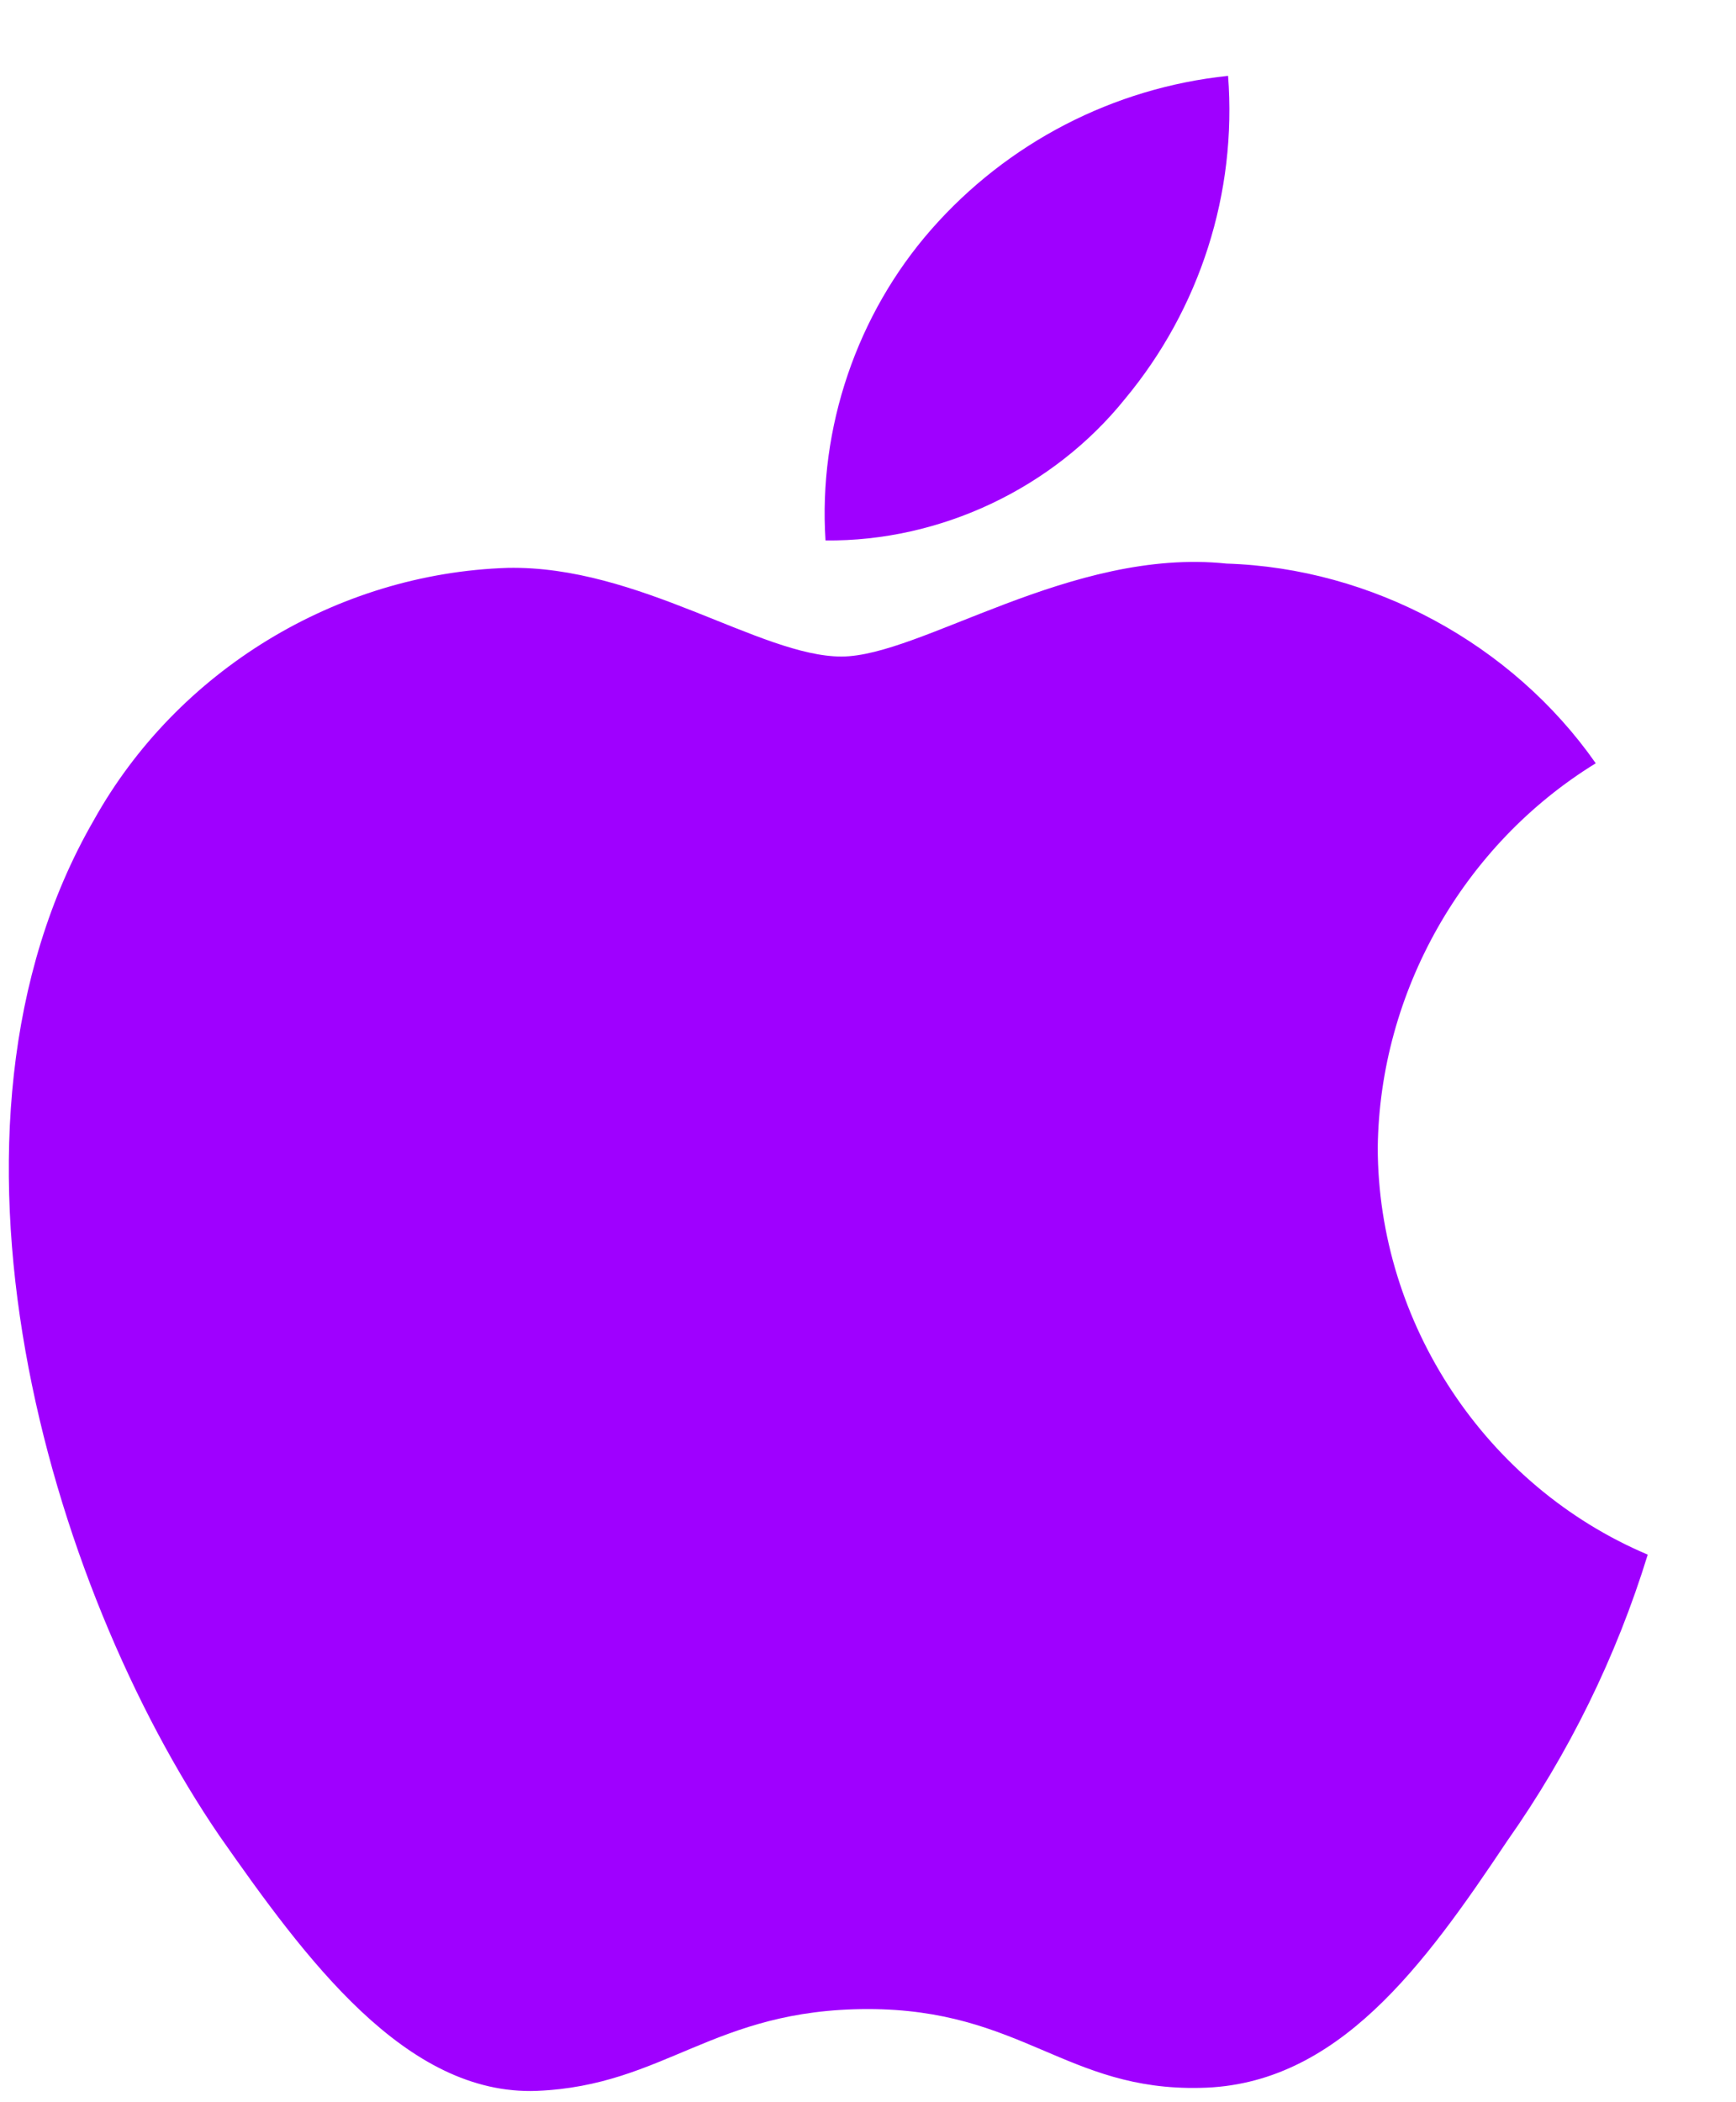
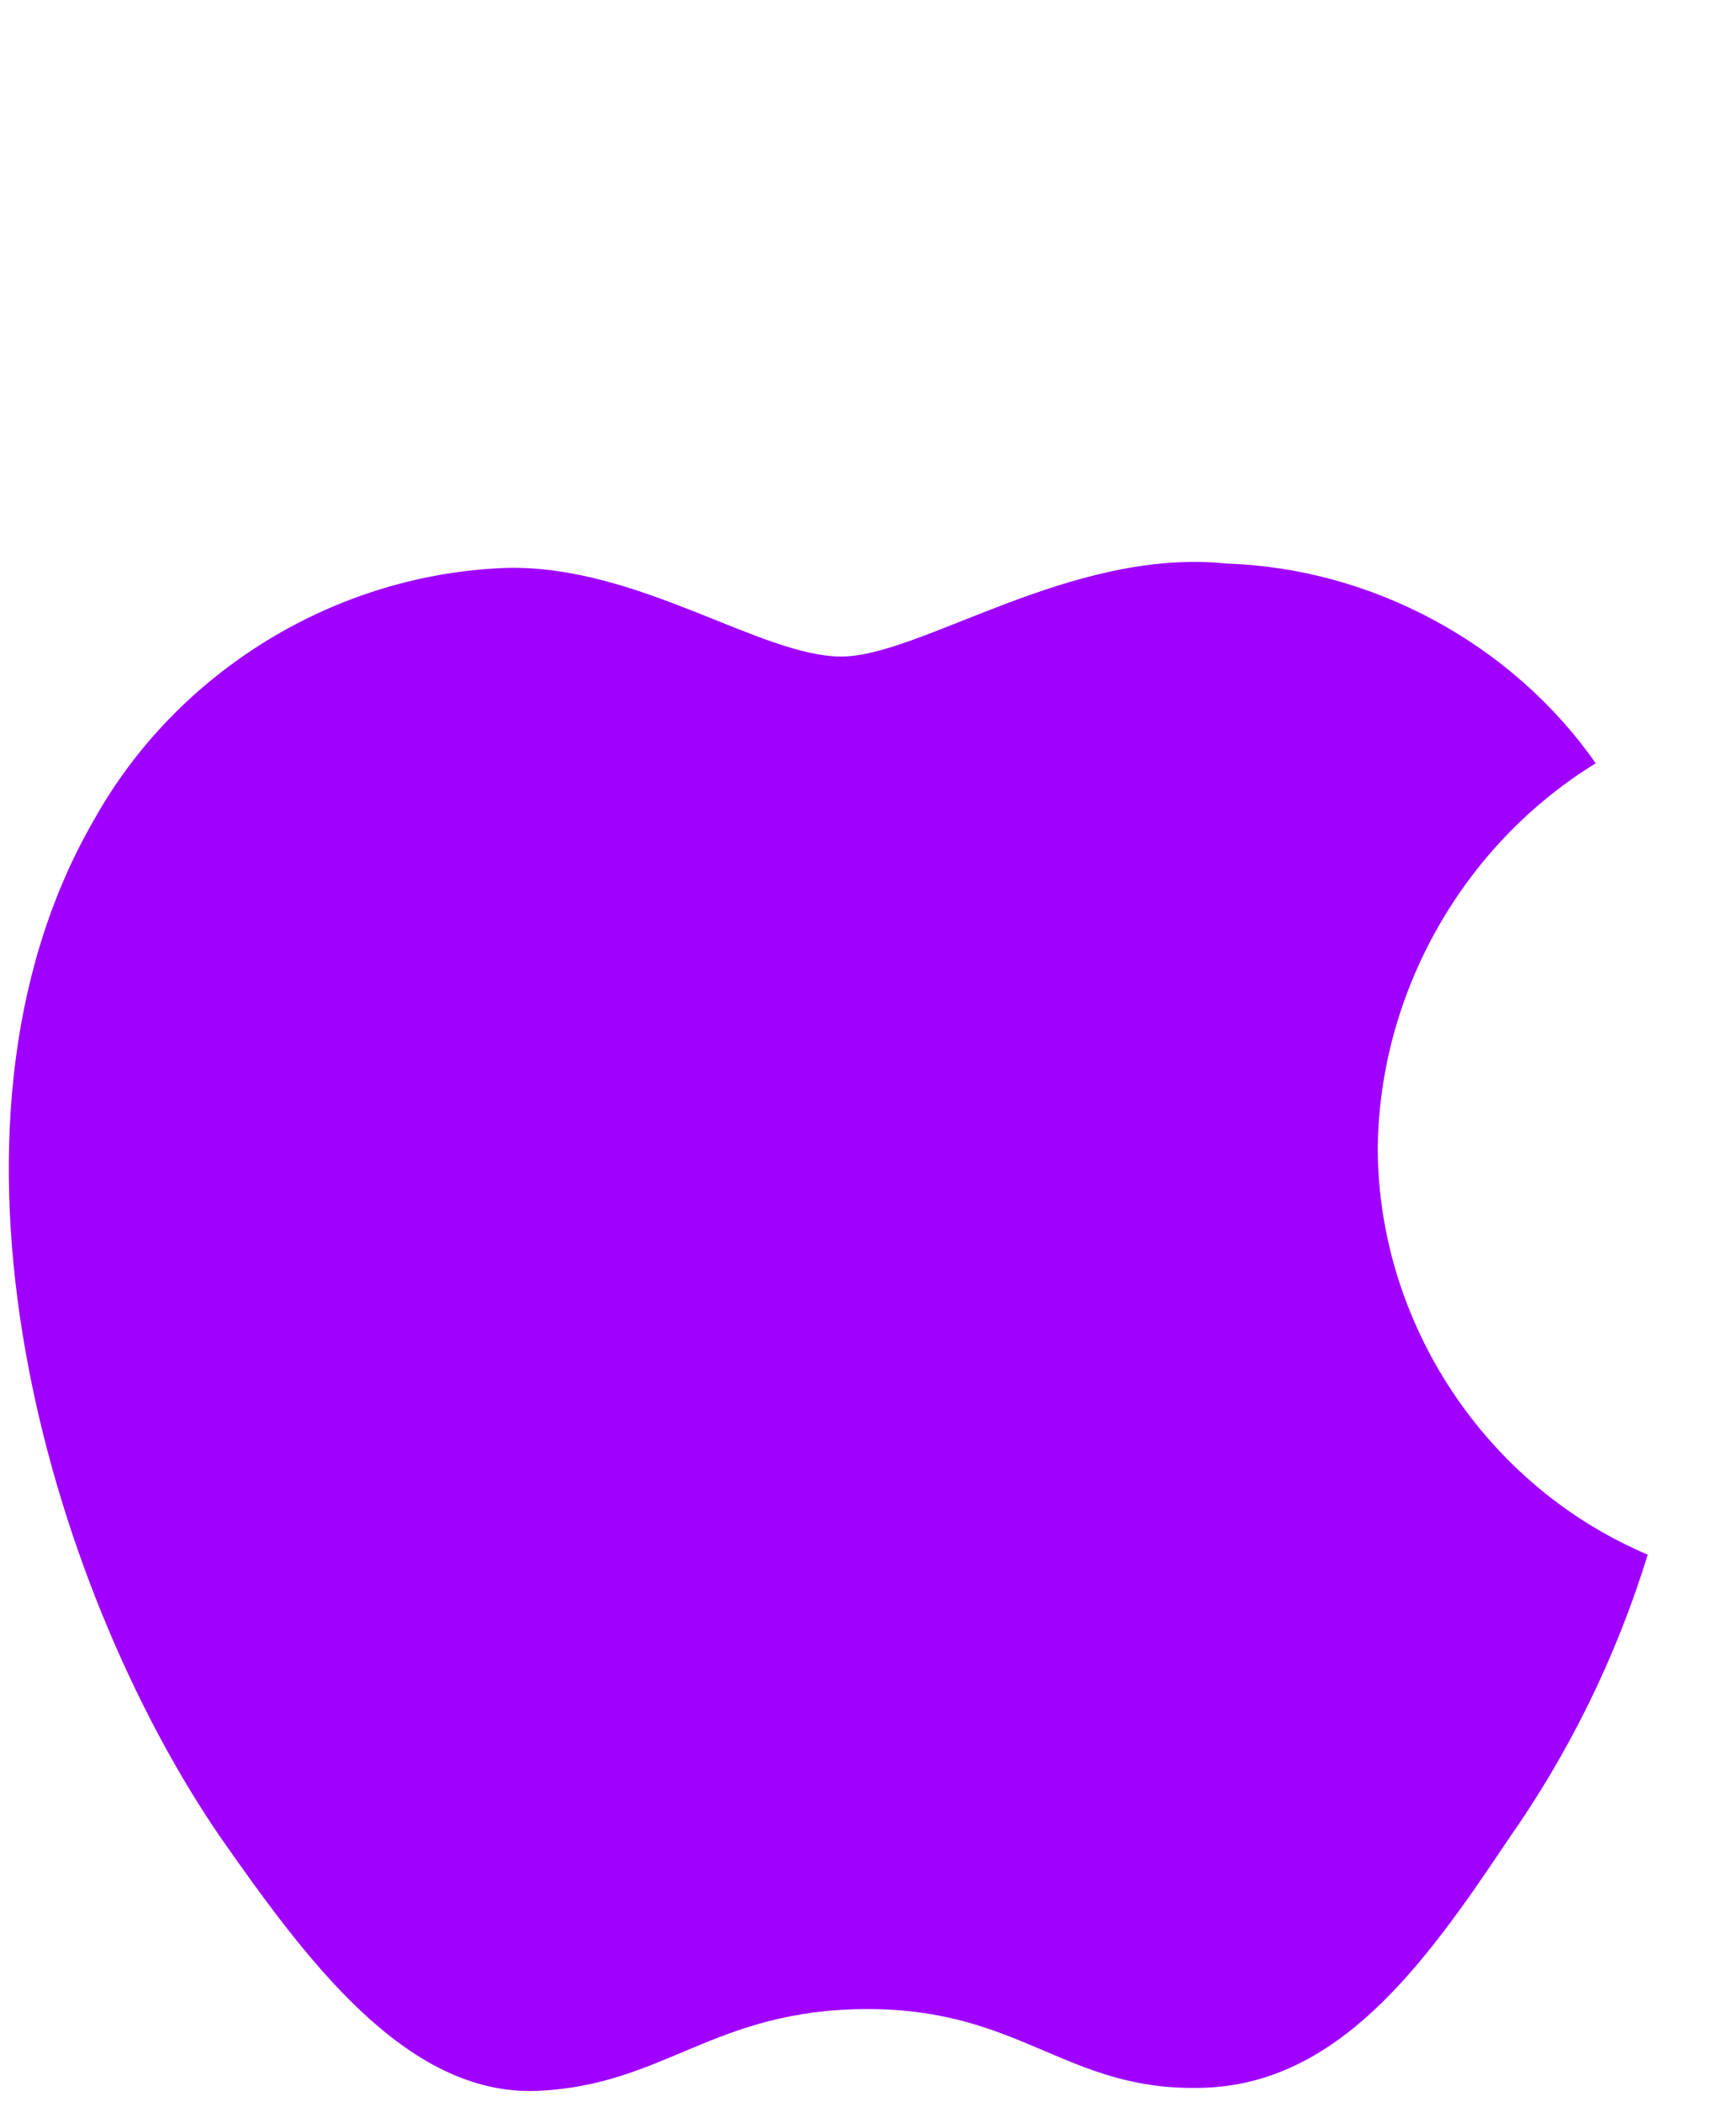
<svg xmlns="http://www.w3.org/2000/svg" width="19" height="23" viewBox="0 0 19 23" fill="none">
  <path d="M15.079 12.555C15.1 10.853 16.014 9.242 17.465 8.351C16.55 7.044 15.018 6.216 13.423 6.166C11.723 5.988 10.075 7.183 9.209 7.183C8.325 7.183 6.991 6.184 5.555 6.213C3.683 6.274 1.937 7.338 1.026 8.975C-0.932 12.366 0.529 17.348 2.404 20.089C3.343 21.43 4.44 22.93 5.875 22.876C7.279 22.818 7.804 21.981 9.499 21.981C11.178 21.981 11.671 22.876 13.135 22.843C14.642 22.818 15.591 21.495 16.497 20.14C17.171 19.184 17.69 18.127 18.034 17.009C16.263 16.26 15.081 14.478 15.079 12.555Z" fill="#9F00FF" />
-   <path d="M12.313 4.364C13.134 3.377 13.539 2.11 13.441 0.83C12.186 0.961 11.026 1.561 10.193 2.51C9.379 3.437 8.955 4.682 9.035 5.913C10.291 5.926 11.526 5.343 12.313 4.364Z" fill="#9F00FF" />
</svg>